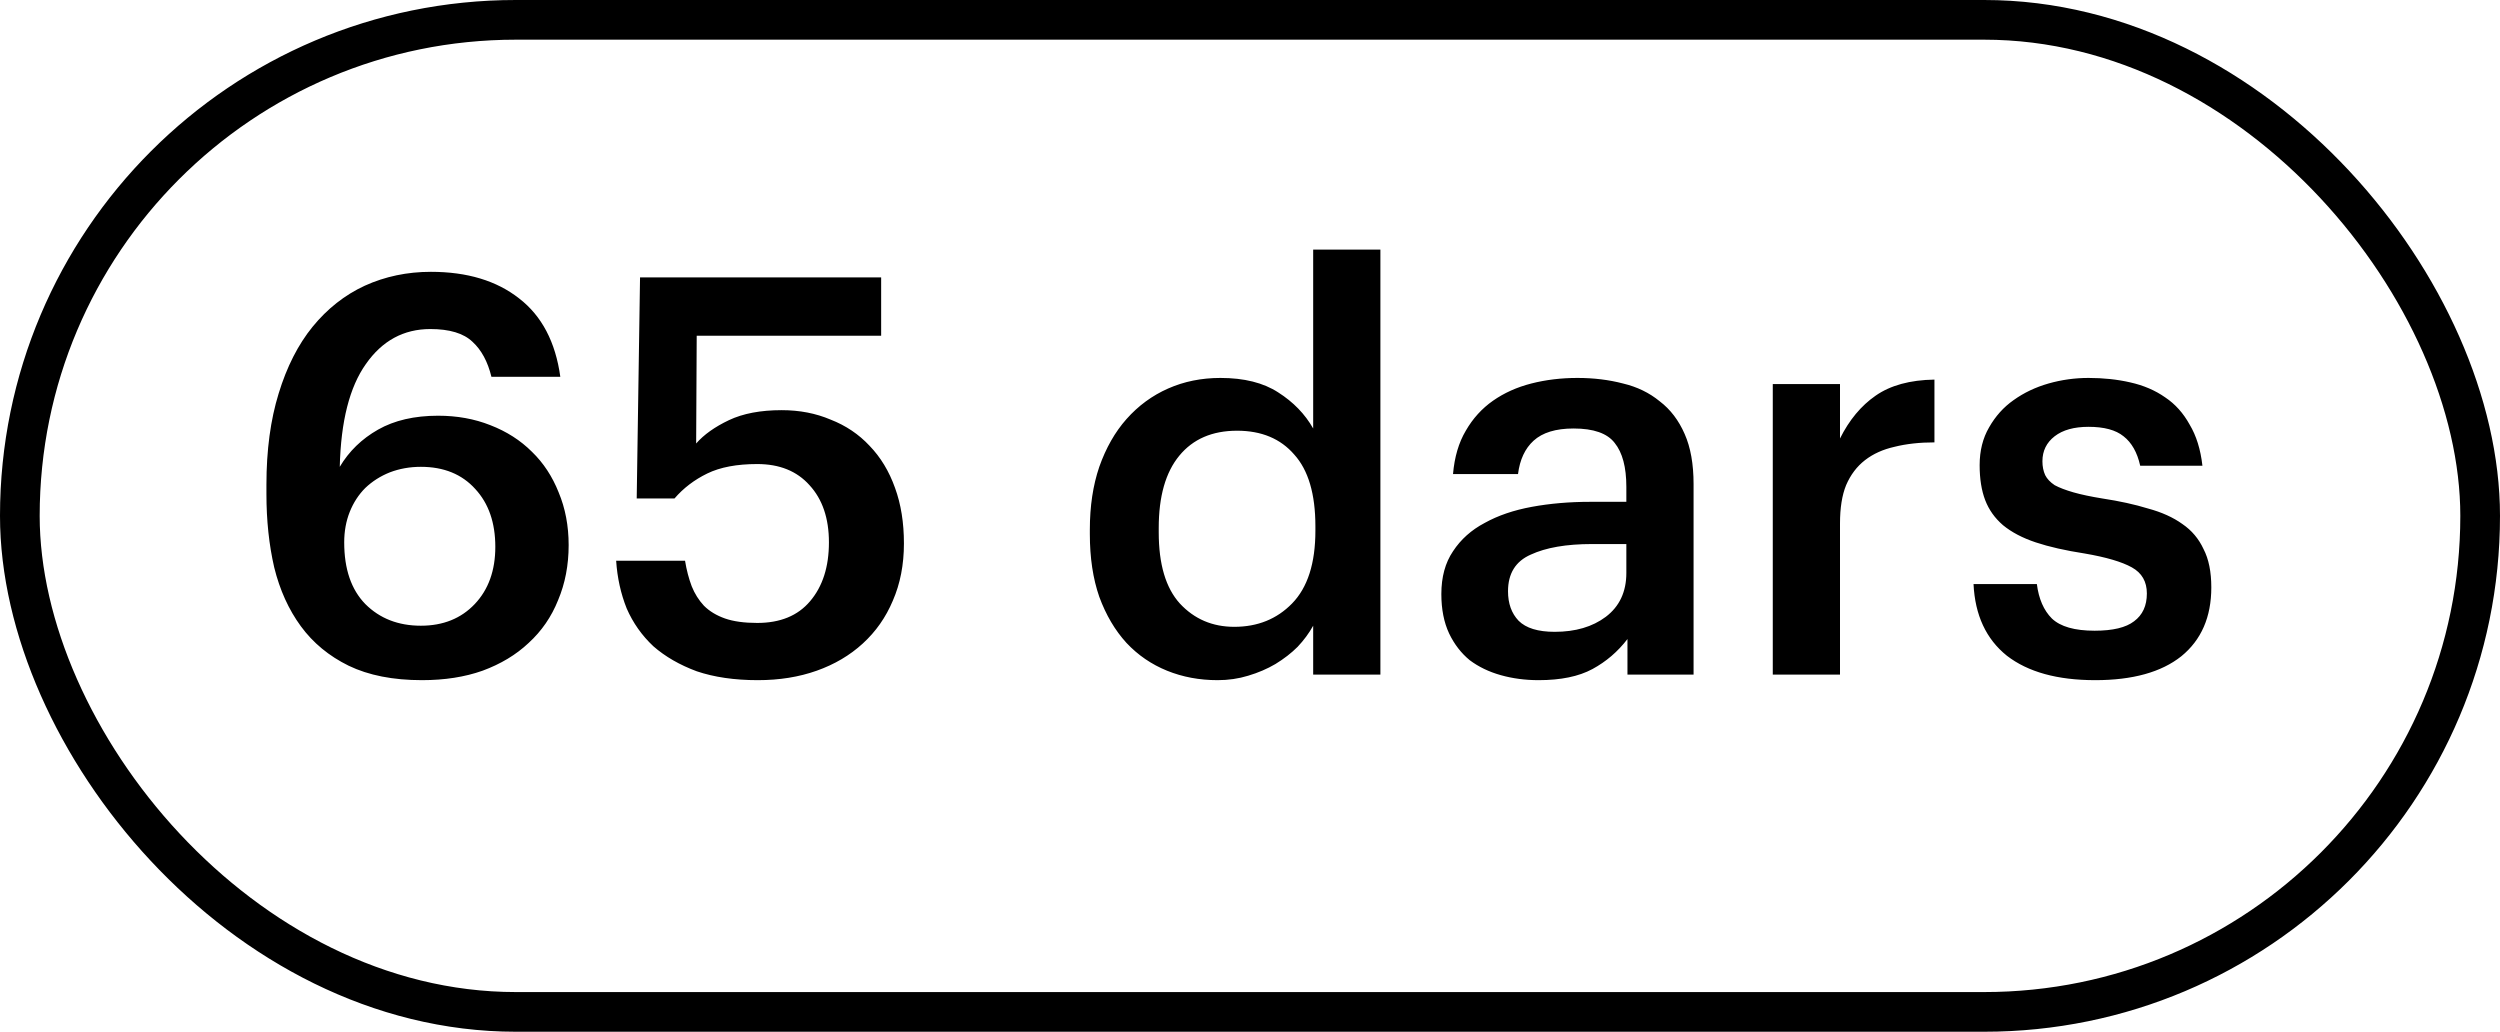
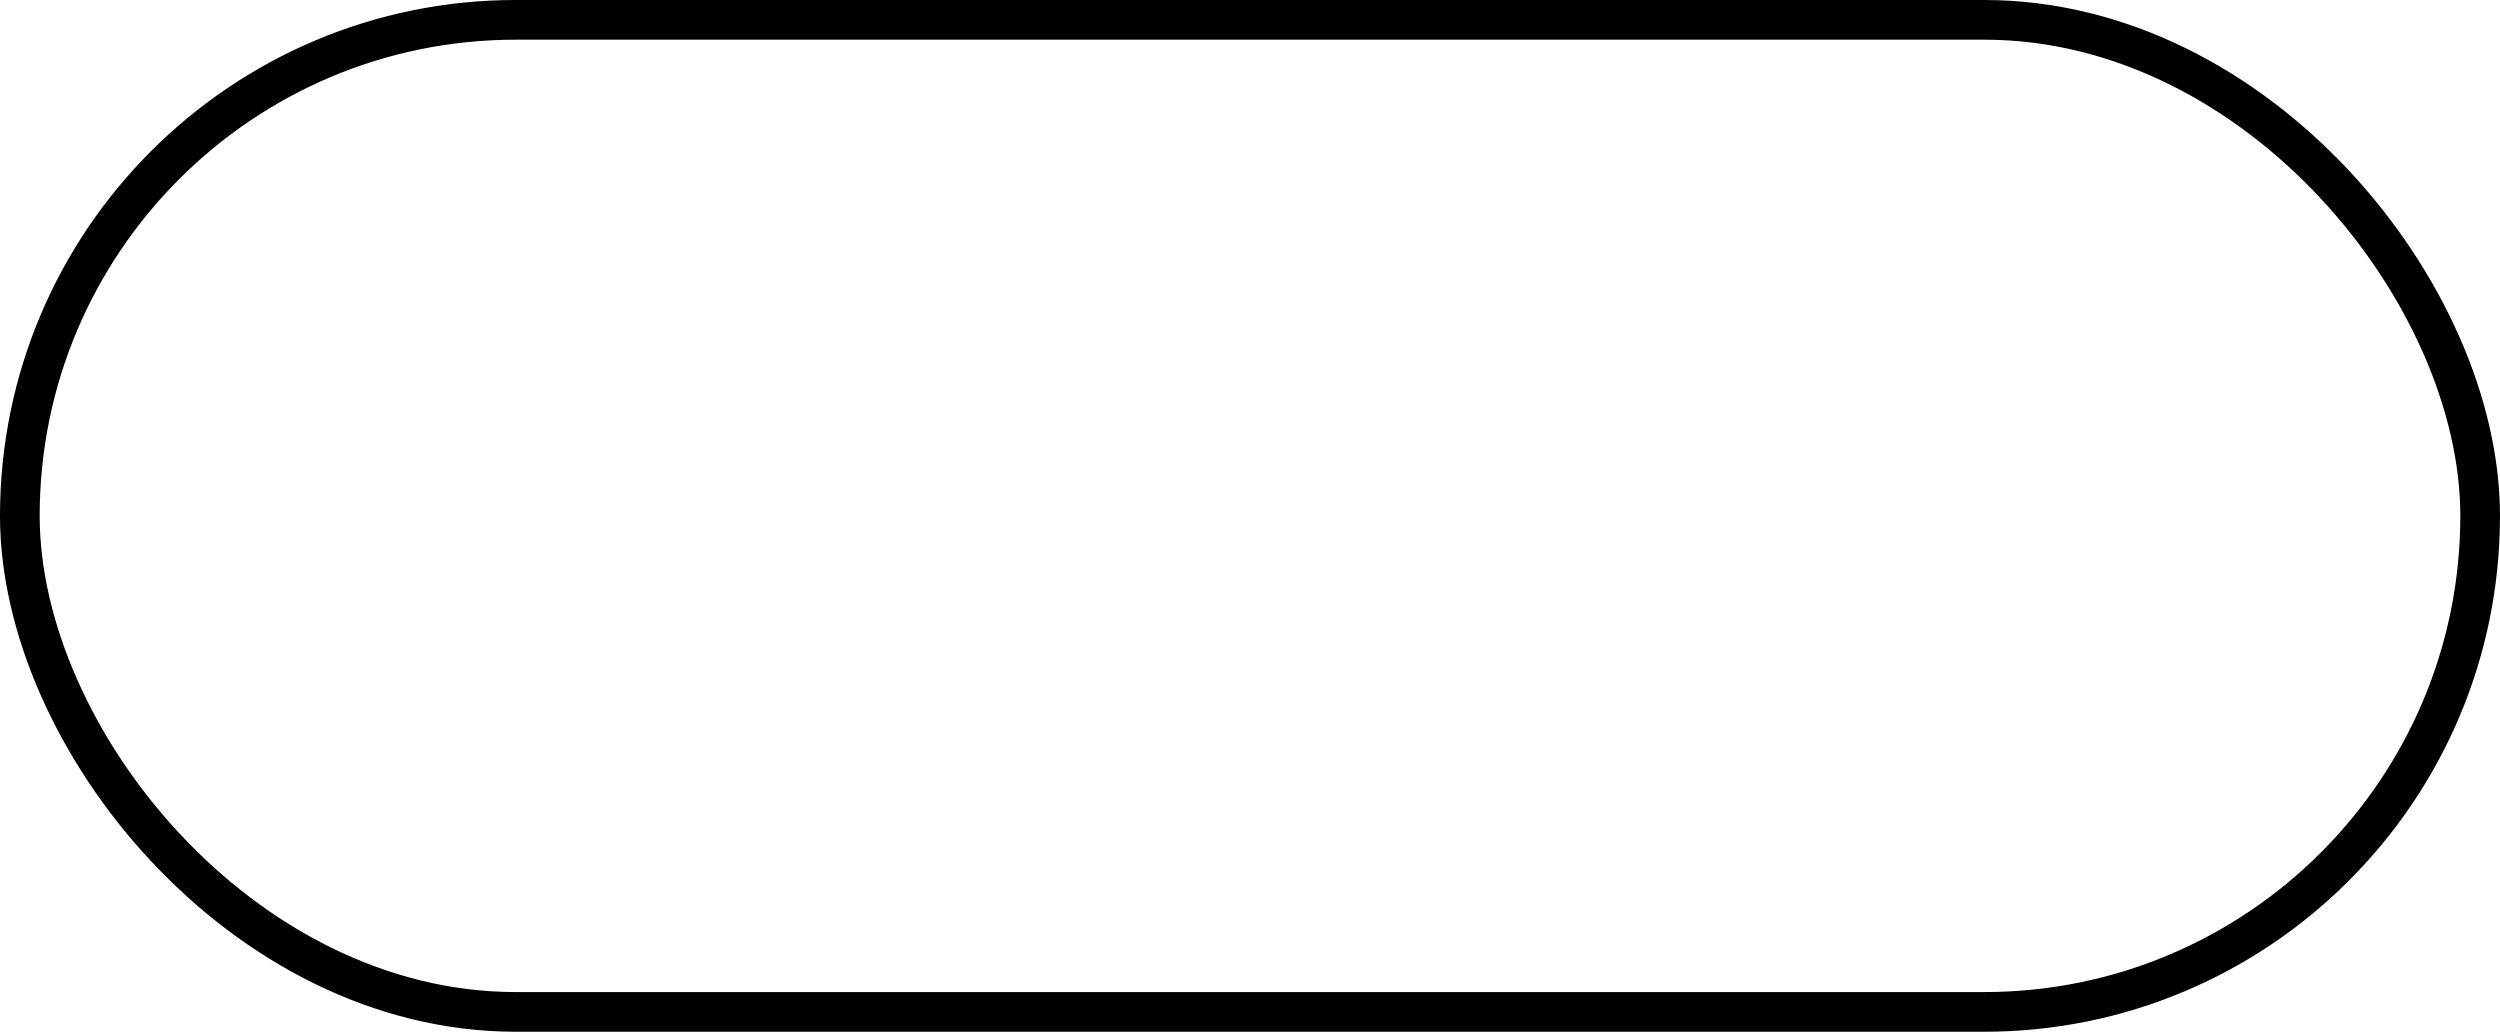
<svg xmlns="http://www.w3.org/2000/svg" width="63" height="26" viewBox="0 0 63 26" fill="none">
-   <path d="M10.634 17.14C9.906 17.14 9.29 17.019 8.786 16.776C8.291 16.533 7.89 16.202 7.582 15.782C7.274 15.362 7.05 14.867 6.91 14.298C6.779 13.729 6.714 13.113 6.714 12.45V12.212C6.714 11.344 6.817 10.579 7.022 9.916C7.227 9.244 7.512 8.684 7.876 8.236C8.249 7.779 8.688 7.433 9.192 7.2C9.705 6.967 10.261 6.85 10.858 6.85C11.773 6.85 12.515 7.074 13.084 7.522C13.653 7.961 13.999 8.619 14.12 9.496H12.384C12.291 9.113 12.132 8.819 11.908 8.614C11.684 8.399 11.329 8.292 10.844 8.292C10.172 8.292 9.631 8.586 9.22 9.174C8.809 9.753 8.59 10.616 8.562 11.764C8.795 11.372 9.117 11.059 9.528 10.826C9.939 10.593 10.443 10.476 11.04 10.476C11.516 10.476 11.955 10.555 12.356 10.714C12.767 10.873 13.117 11.097 13.406 11.386C13.695 11.666 13.919 12.007 14.078 12.408C14.246 12.809 14.33 13.253 14.33 13.738C14.33 14.242 14.241 14.704 14.064 15.124C13.896 15.544 13.649 15.903 13.322 16.202C13.005 16.501 12.617 16.734 12.16 16.902C11.712 17.061 11.203 17.14 10.634 17.14ZM10.606 15.768C11.166 15.768 11.619 15.586 11.964 15.222C12.309 14.858 12.482 14.377 12.482 13.78C12.482 13.173 12.314 12.688 11.978 12.324C11.642 11.951 11.185 11.764 10.606 11.764C10.326 11.764 10.065 11.811 9.822 11.904C9.589 11.997 9.383 12.128 9.206 12.296C9.038 12.464 8.907 12.665 8.814 12.898C8.721 13.131 8.674 13.388 8.674 13.668C8.674 14.34 8.851 14.858 9.206 15.222C9.57 15.586 10.037 15.768 10.606 15.768ZM19.097 17.14C18.509 17.14 17.996 17.065 17.557 16.916C17.128 16.757 16.764 16.547 16.465 16.286C16.176 16.015 15.952 15.698 15.793 15.334C15.644 14.961 15.555 14.559 15.527 14.13H17.263C17.301 14.363 17.357 14.578 17.431 14.774C17.506 14.961 17.609 15.124 17.739 15.264C17.879 15.404 18.057 15.511 18.271 15.586C18.486 15.661 18.757 15.698 19.083 15.698C19.662 15.698 20.105 15.516 20.413 15.152C20.731 14.779 20.889 14.284 20.889 13.668C20.889 13.061 20.726 12.581 20.399 12.226C20.082 11.871 19.643 11.694 19.083 11.694C18.57 11.694 18.15 11.773 17.823 11.932C17.497 12.091 17.221 12.301 16.997 12.562H16.045L16.129 6.99H22.205V8.46H17.557L17.543 11.176C17.739 10.952 18.015 10.756 18.369 10.588C18.724 10.42 19.167 10.336 19.699 10.336C20.147 10.336 20.558 10.415 20.931 10.574C21.314 10.723 21.641 10.943 21.911 11.232C22.191 11.521 22.406 11.876 22.555 12.296C22.705 12.707 22.779 13.173 22.779 13.696C22.779 14.228 22.686 14.709 22.499 15.138C22.322 15.558 22.07 15.917 21.743 16.216C21.417 16.515 21.029 16.743 20.581 16.902C20.133 17.061 19.639 17.14 19.097 17.14ZM30.684 17.14C30.226 17.14 29.802 17.061 29.41 16.902C29.018 16.743 28.677 16.51 28.388 16.202C28.098 15.885 27.87 15.497 27.702 15.04C27.543 14.583 27.464 14.055 27.464 13.458V13.346C27.464 12.758 27.543 12.231 27.702 11.764C27.87 11.288 28.098 10.887 28.388 10.56C28.686 10.224 29.036 9.967 29.438 9.79C29.839 9.613 30.278 9.524 30.754 9.524C31.351 9.524 31.836 9.645 32.21 9.888C32.592 10.131 32.886 10.434 33.092 10.798V6.29H34.786V17H33.092V15.768C32.989 15.955 32.858 16.132 32.7 16.3C32.541 16.459 32.354 16.603 32.14 16.734C31.934 16.855 31.706 16.953 31.454 17.028C31.211 17.103 30.954 17.14 30.684 17.14ZM31.104 15.796C31.692 15.796 32.177 15.6 32.56 15.208C32.952 14.807 33.148 14.195 33.148 13.374V13.262C33.148 12.45 32.97 11.848 32.616 11.456C32.27 11.055 31.79 10.854 31.174 10.854C30.548 10.854 30.063 11.064 29.718 11.484C29.372 11.904 29.2 12.511 29.2 13.304V13.416C29.2 14.219 29.377 14.816 29.732 15.208C30.096 15.6 30.553 15.796 31.104 15.796ZM38.772 17.14C38.436 17.14 38.118 17.098 37.82 17.014C37.521 16.93 37.26 16.804 37.036 16.636C36.821 16.459 36.648 16.235 36.518 15.964C36.387 15.684 36.322 15.353 36.322 14.97C36.322 14.541 36.42 14.181 36.616 13.892C36.812 13.593 37.078 13.355 37.414 13.178C37.75 12.991 38.146 12.856 38.604 12.772C39.061 12.688 39.551 12.646 40.074 12.646H40.984V12.268C40.984 11.773 40.886 11.405 40.69 11.162C40.503 10.919 40.158 10.798 39.654 10.798C39.206 10.798 38.87 10.901 38.646 11.106C38.431 11.302 38.3 11.582 38.254 11.946H36.616C36.653 11.517 36.76 11.153 36.938 10.854C37.115 10.546 37.344 10.294 37.624 10.098C37.904 9.902 38.226 9.757 38.59 9.664C38.954 9.571 39.341 9.524 39.752 9.524C40.162 9.524 40.545 9.571 40.9 9.664C41.254 9.748 41.562 9.897 41.824 10.112C42.094 10.317 42.304 10.593 42.454 10.938C42.603 11.274 42.678 11.694 42.678 12.198V17H41.012V16.104C40.769 16.421 40.475 16.673 40.13 16.86C39.784 17.047 39.332 17.14 38.772 17.14ZM39.178 15.922C39.7 15.922 40.13 15.796 40.466 15.544C40.811 15.283 40.984 14.914 40.984 14.438V13.71H40.116C39.472 13.71 38.958 13.799 38.576 13.976C38.193 14.144 38.002 14.452 38.002 14.9C38.002 15.208 38.09 15.455 38.268 15.642C38.454 15.829 38.758 15.922 39.178 15.922ZM44.674 9.678H46.368V11.05C46.601 10.583 46.9 10.224 47.264 9.972C47.637 9.711 48.132 9.575 48.748 9.566V11.148C48.375 11.148 48.039 11.185 47.74 11.26C47.451 11.325 47.203 11.437 46.998 11.596C46.793 11.755 46.634 11.965 46.522 12.226C46.419 12.478 46.368 12.8 46.368 13.192V17H44.674V9.678ZM52.799 17.14C51.847 17.14 51.105 16.935 50.573 16.524C50.05 16.104 49.77 15.502 49.733 14.718H51.329C51.376 15.091 51.502 15.381 51.707 15.586C51.922 15.791 52.281 15.894 52.785 15.894C53.242 15.894 53.574 15.815 53.779 15.656C53.994 15.497 54.101 15.264 54.101 14.956C54.101 14.657 53.975 14.438 53.723 14.298C53.471 14.158 53.075 14.041 52.533 13.948C52.048 13.873 51.637 13.78 51.301 13.668C50.965 13.556 50.69 13.411 50.475 13.234C50.27 13.057 50.12 12.847 50.027 12.604C49.934 12.361 49.887 12.067 49.887 11.722C49.887 11.358 49.967 11.041 50.125 10.77C50.284 10.49 50.489 10.261 50.741 10.084C51.002 9.897 51.297 9.757 51.623 9.664C51.95 9.571 52.286 9.524 52.631 9.524C53.005 9.524 53.355 9.561 53.681 9.636C54.017 9.711 54.311 9.837 54.563 10.014C54.815 10.182 55.02 10.411 55.179 10.7C55.347 10.98 55.455 11.325 55.501 11.736H53.933C53.858 11.4 53.718 11.153 53.513 10.994C53.317 10.835 53.023 10.756 52.631 10.756C52.267 10.756 51.983 10.835 51.777 10.994C51.572 11.153 51.469 11.363 51.469 11.624C51.469 11.755 51.492 11.871 51.539 11.974C51.586 12.067 51.665 12.151 51.777 12.226C51.898 12.291 52.057 12.352 52.253 12.408C52.449 12.464 52.692 12.515 52.981 12.562C53.41 12.627 53.793 12.711 54.129 12.814C54.474 12.907 54.764 13.038 54.997 13.206C55.23 13.365 55.408 13.575 55.529 13.836C55.66 14.088 55.725 14.41 55.725 14.802C55.725 15.549 55.473 16.127 54.969 16.538C54.465 16.939 53.742 17.14 52.799 17.14Z" fill="black" />
  <rect x="0.5" y="0.5" width="62" height="25" rx="12.5" stroke="black" />
</svg>